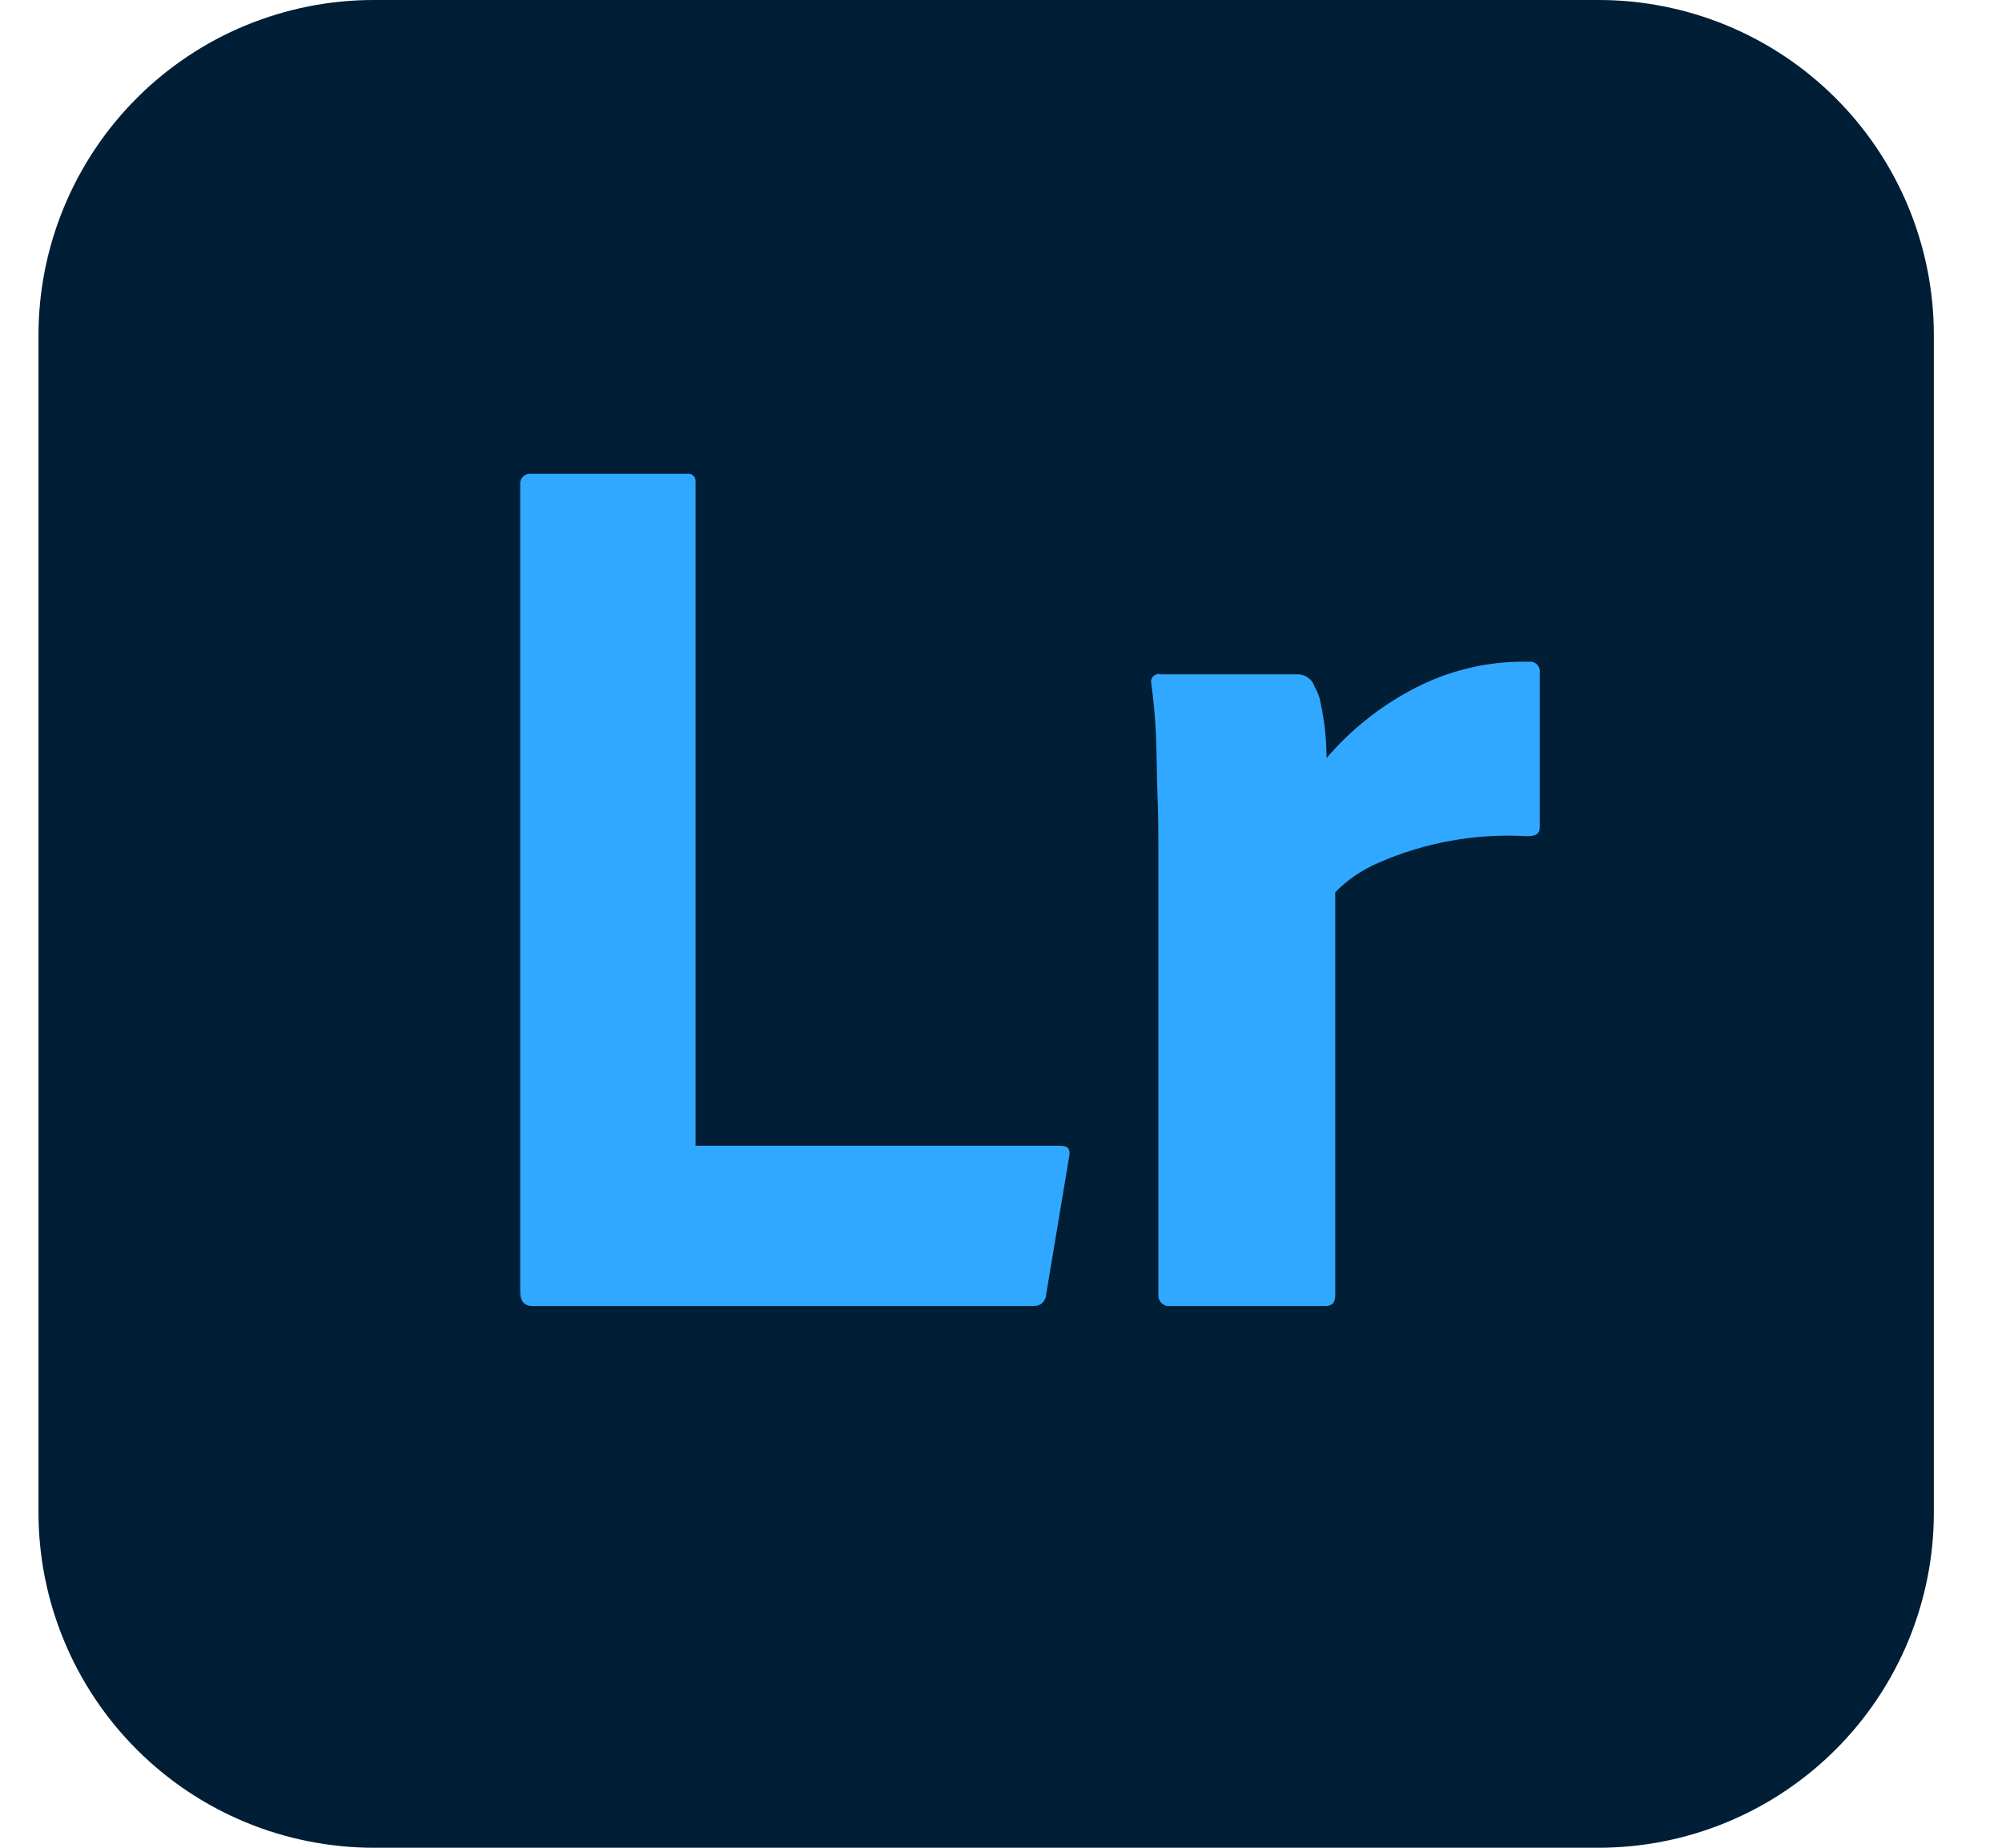
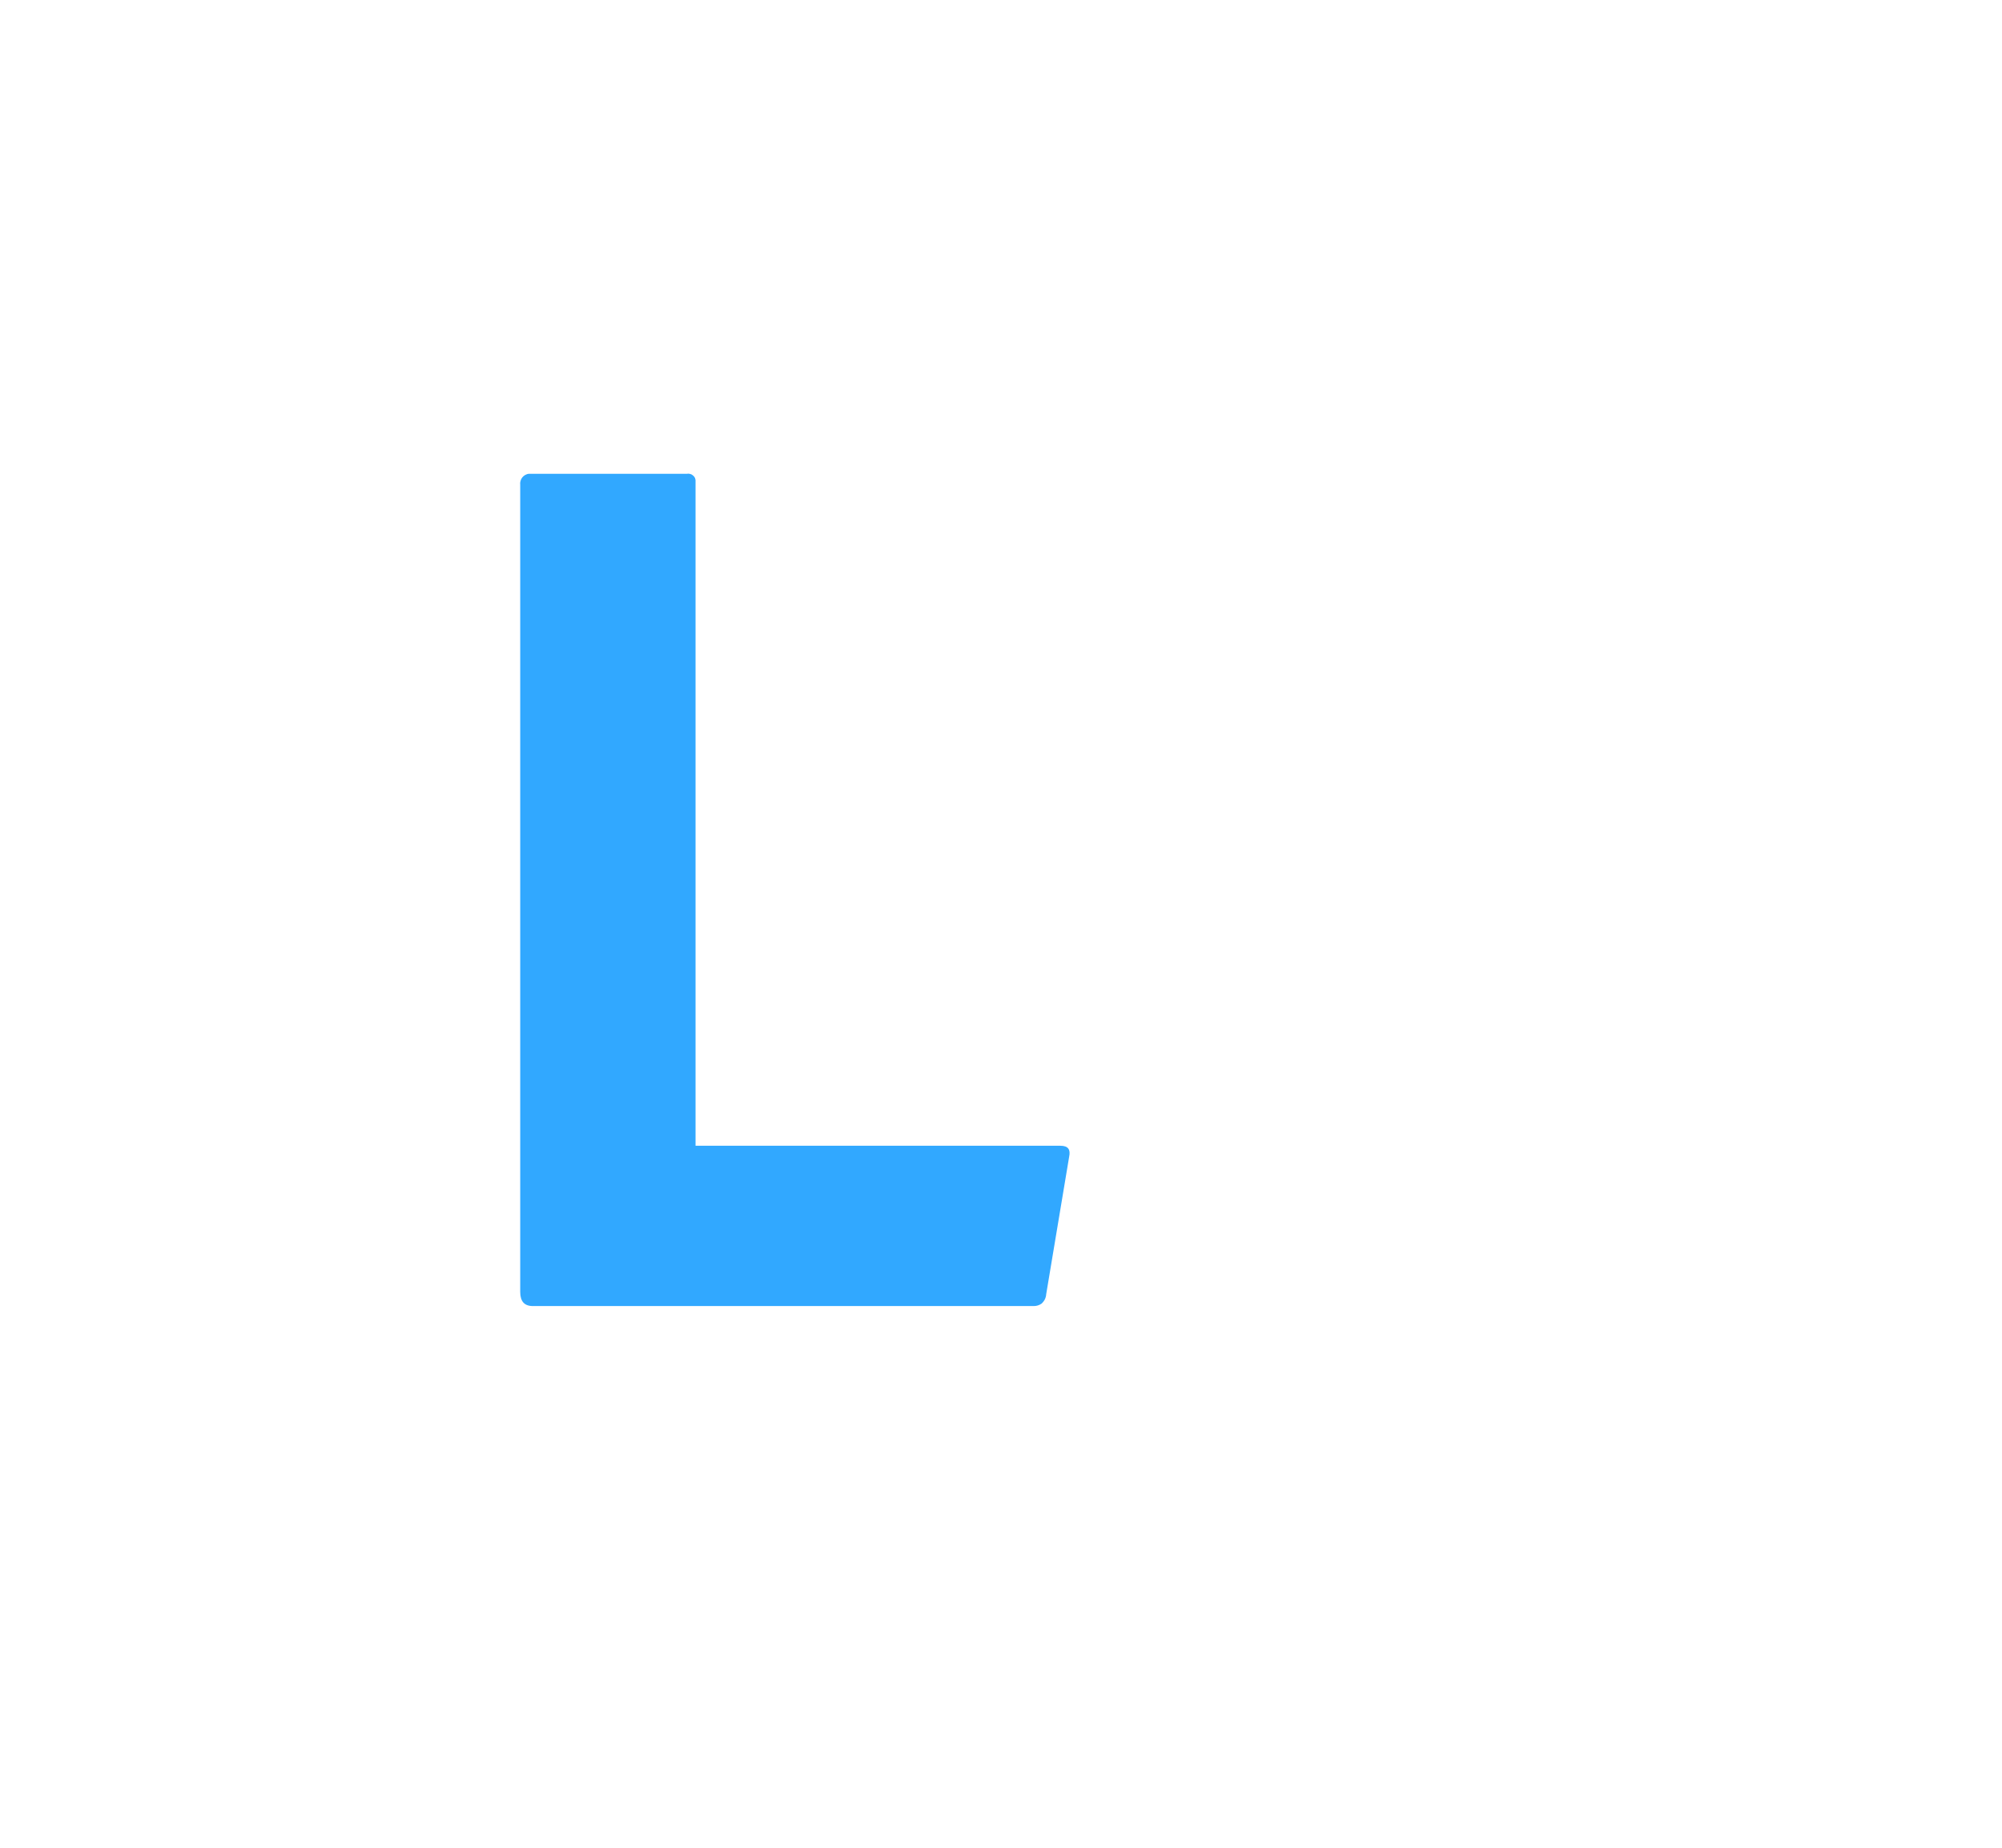
<svg xmlns="http://www.w3.org/2000/svg" width="26" height="24" viewBox="0 0 26 24" fill="none">
  <g clip-path="url(#clip0_844_2814)">
-     <path d="M4.859 -0H20.756C21.329 -0.001 21.896 0.112 22.425 0.33C22.954 0.549 23.435 0.87 23.84 1.275C24.245 1.68 24.566 2.161 24.785 2.69C25.003 3.219 25.116 3.786 25.115 4.359V19.641C25.116 20.213 25.003 20.78 24.785 21.309C24.566 21.839 24.245 22.319 23.84 22.724C23.435 23.129 22.954 23.45 22.425 23.669C21.896 23.888 21.329 24 20.756 24H4.859C4.286 24 3.719 23.888 3.19 23.669C2.661 23.45 2.18 23.129 1.776 22.724C1.371 22.319 1.05 21.839 0.831 21.309C0.612 20.78 0.499 20.213 0.5 19.641V4.359C0.499 3.786 0.612 3.219 0.831 2.69C1.05 2.161 1.371 1.68 1.776 1.275C2.18 0.87 2.661 0.549 3.19 0.33C3.719 0.112 4.286 -0.001 4.859 -0Z" fill="#001E36" />
    <path d="M13.423 16.964H6.921C6.808 16.964 6.756 16.902 6.756 16.779V6.297C6.754 6.28 6.755 6.263 6.76 6.247C6.764 6.23 6.772 6.215 6.782 6.202C6.793 6.188 6.806 6.177 6.821 6.169C6.836 6.161 6.852 6.155 6.869 6.154H8.921C8.933 6.151 8.947 6.152 8.959 6.155C8.972 6.157 8.984 6.163 8.994 6.171C9.005 6.178 9.014 6.188 9.021 6.199C9.027 6.21 9.032 6.223 9.033 6.236V14.882H13.772C13.874 14.882 13.905 14.933 13.885 15.025L13.587 16.81C13.586 16.834 13.579 16.857 13.569 16.878C13.558 16.899 13.543 16.918 13.526 16.933C13.495 16.954 13.46 16.965 13.423 16.964Z" fill="#31A8FF" />
-     <path d="M15.064 8.759H16.859C16.908 8.76 16.955 8.776 16.993 8.806C17.032 8.835 17.06 8.876 17.074 8.923C17.117 8.995 17.145 9.076 17.156 9.159C17.177 9.261 17.197 9.374 17.208 9.477C17.218 9.579 17.228 9.713 17.228 9.846C17.536 9.486 17.908 9.187 18.326 8.964C18.794 8.71 19.321 8.583 19.854 8.595C19.871 8.592 19.888 8.593 19.904 8.598C19.921 8.602 19.936 8.61 19.95 8.621C19.963 8.631 19.974 8.644 19.982 8.659C19.991 8.674 19.996 8.691 19.997 8.707V10.748C19.997 10.831 19.946 10.861 19.833 10.861C19.169 10.822 18.504 10.941 17.895 11.21C17.687 11.299 17.499 11.428 17.341 11.589V16.82C17.341 16.923 17.3 16.964 17.208 16.964H15.208C15.189 16.967 15.169 16.966 15.151 16.962C15.132 16.957 15.115 16.949 15.099 16.938C15.084 16.926 15.071 16.912 15.062 16.895C15.052 16.878 15.046 16.86 15.044 16.841V11.118C15.044 10.872 15.044 10.615 15.033 10.348C15.023 10.082 15.023 9.815 15.013 9.549C15.002 9.323 14.982 9.097 14.951 8.872C14.948 8.859 14.948 8.847 14.95 8.835C14.953 8.822 14.957 8.811 14.964 8.8C14.97 8.79 14.979 8.781 14.989 8.774C14.999 8.766 15.011 8.761 15.023 8.759C15.033 8.749 15.044 8.749 15.064 8.759Z" fill="#31A8FF" />
  </g>
  <defs>
    <clipPath id="clip0_844_2814">
      <rect width="24.615" height="24" fill="white" transform="translate(0.5 -0)" />
    </clipPath>
  </defs>
</svg>